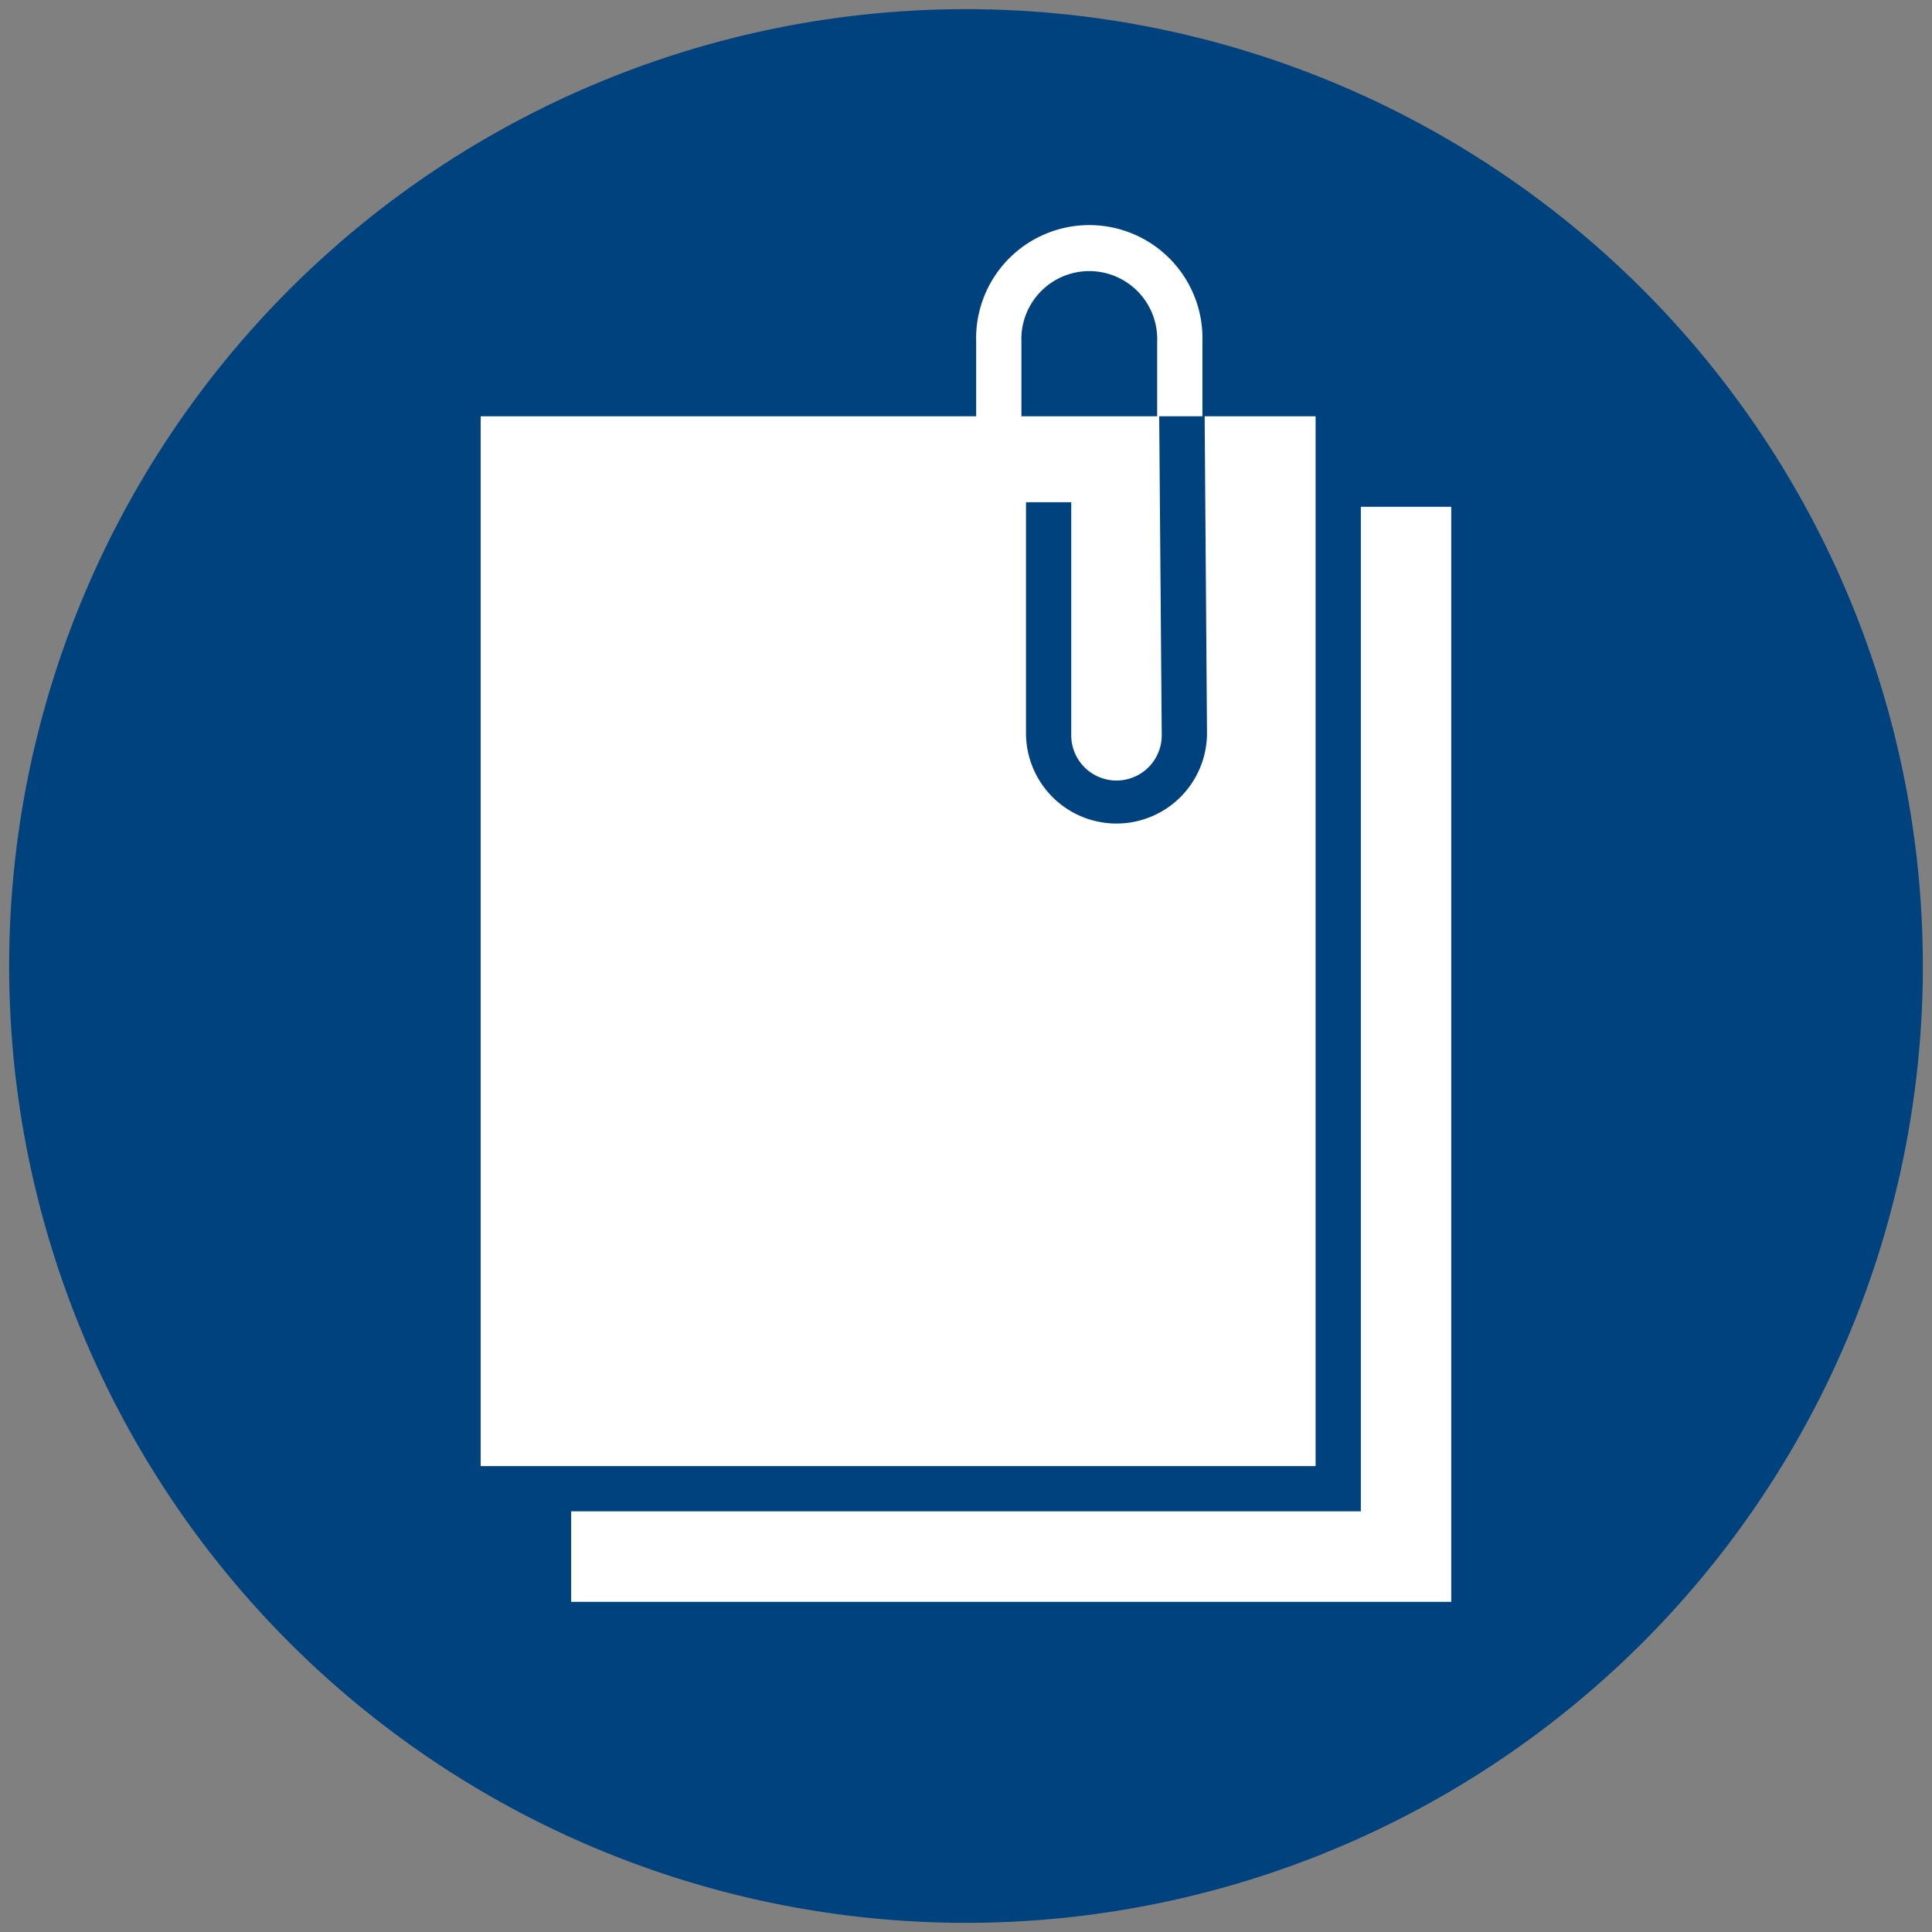
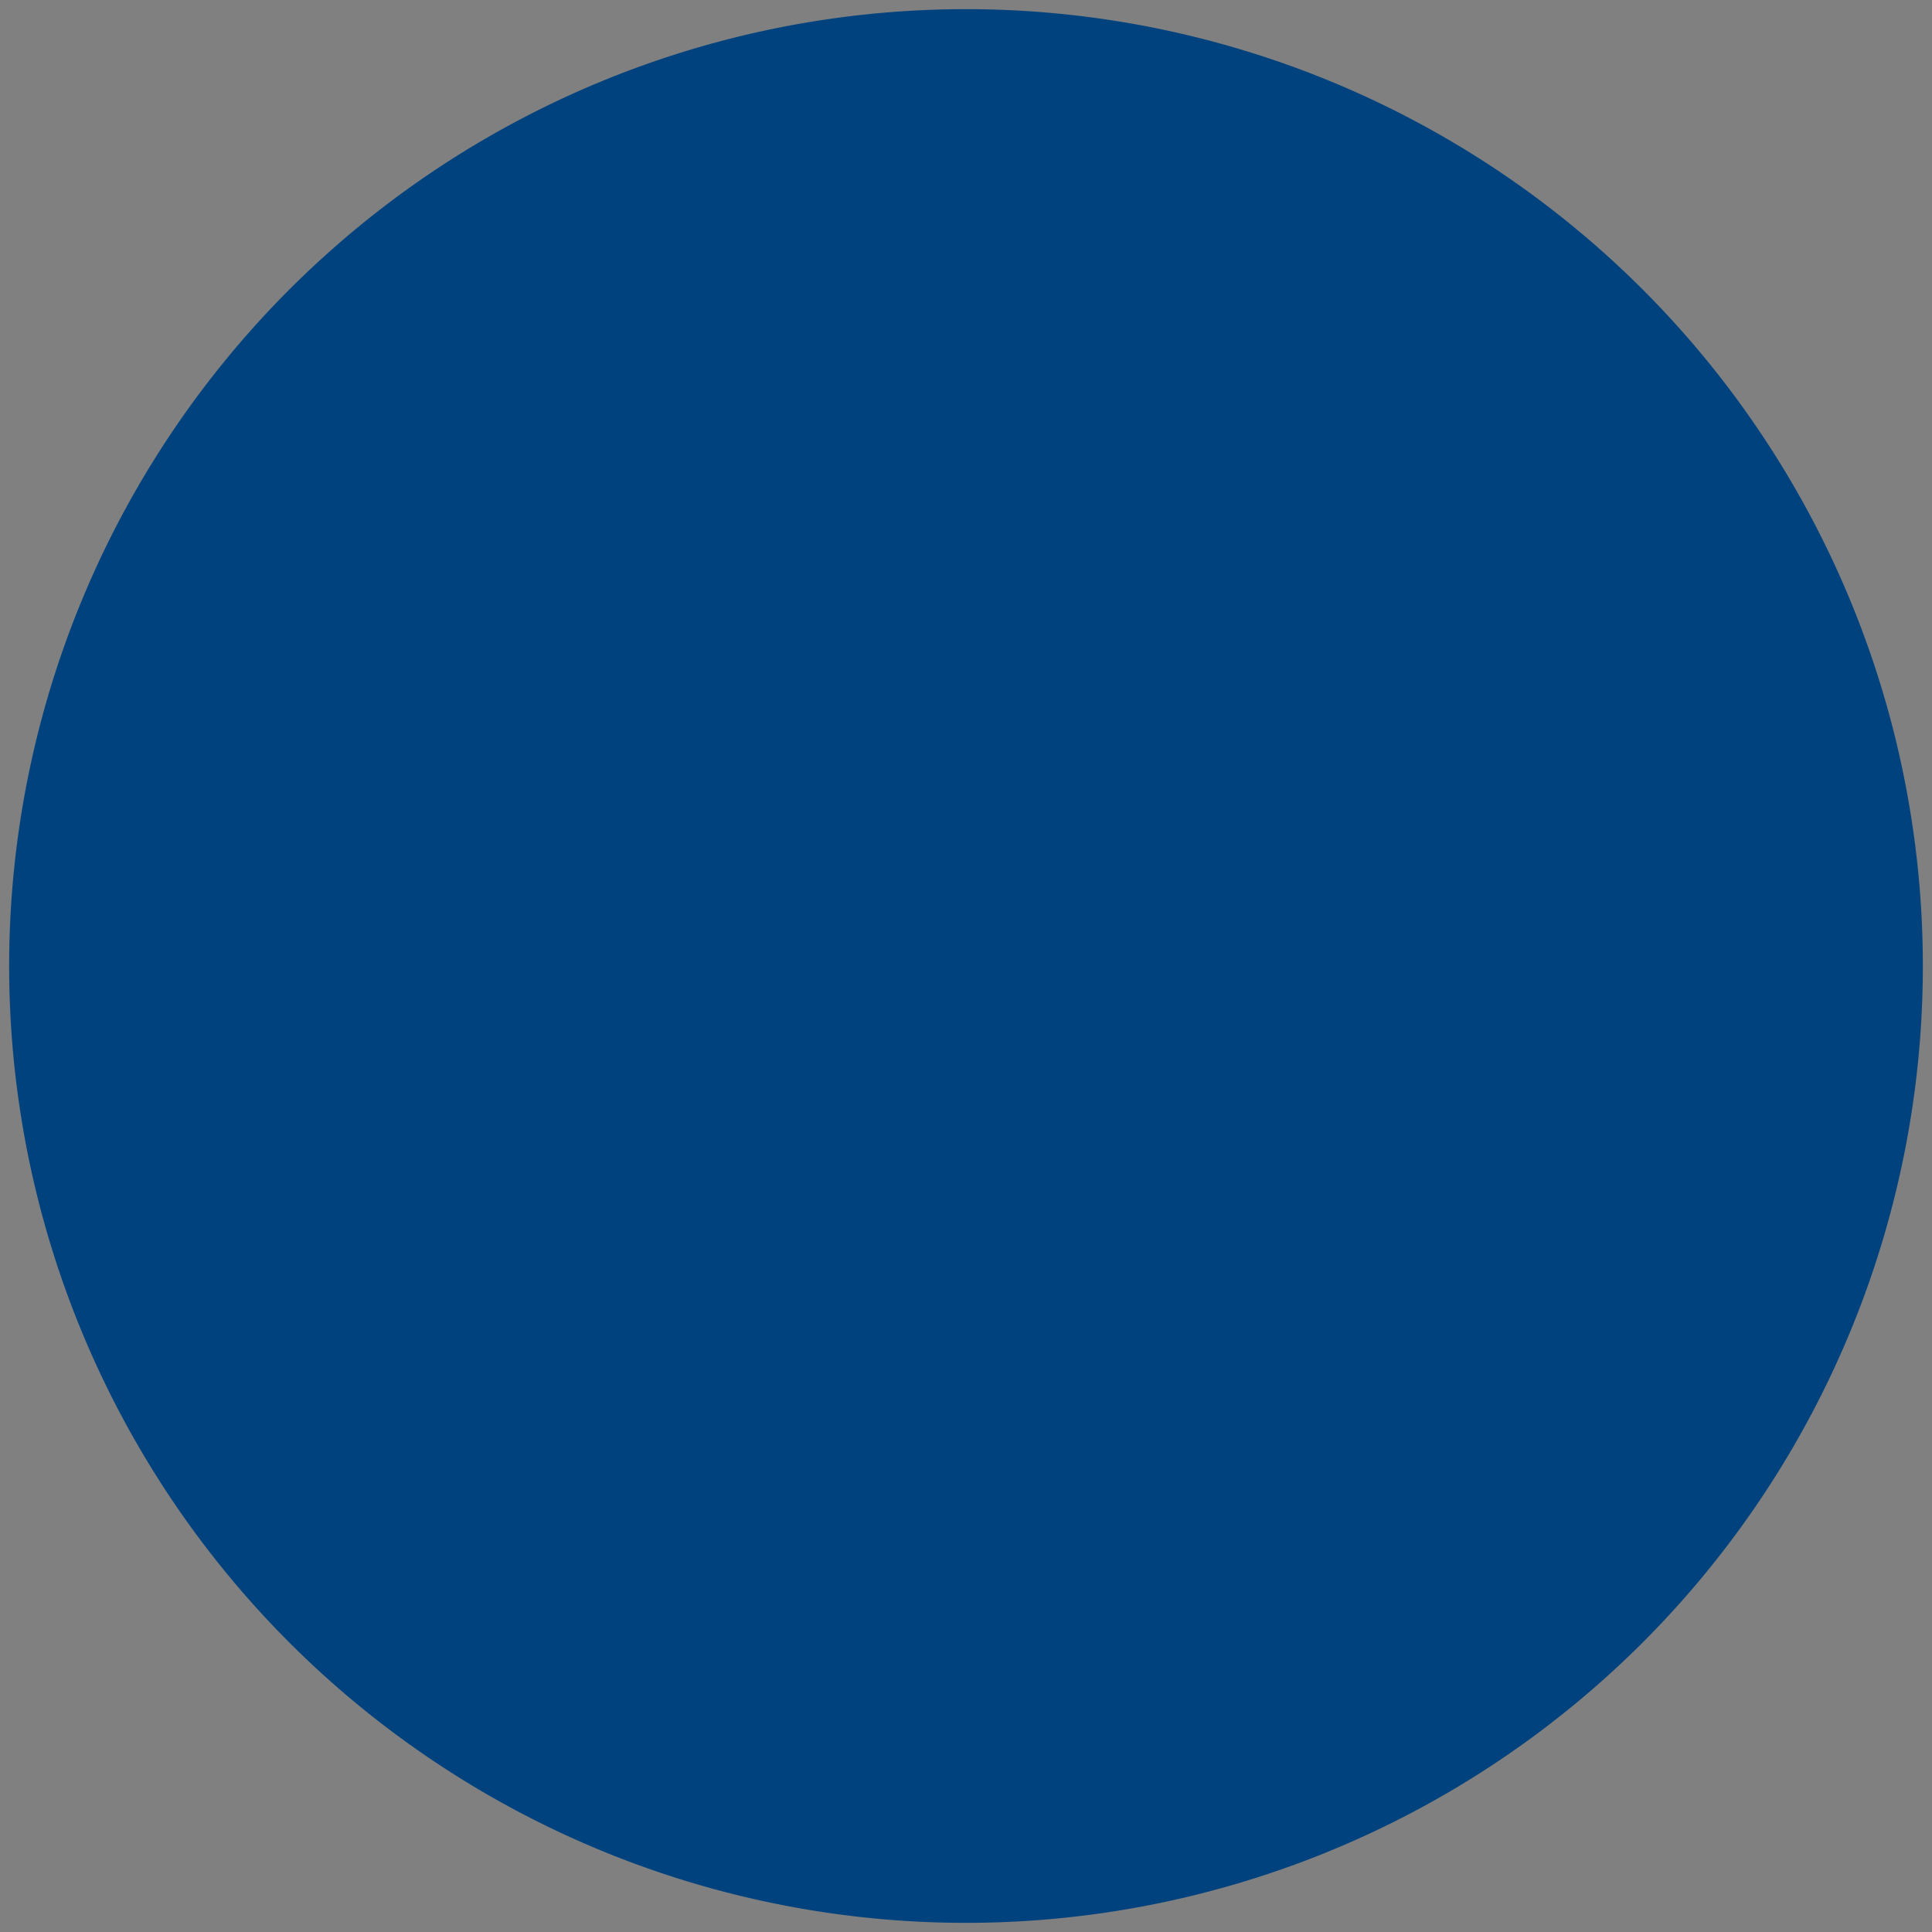
<svg xmlns="http://www.w3.org/2000/svg" id="Layer_1" data-name="Layer 1" viewBox="0 0 190 190">
  <rect x="0" y="0" width="190" height="190" fill="#808080" stroke="none" />
  <defs>
    <style>.cls-1{fill:#00427e;}.cls-2{fill:#fff;}</style>
  </defs>
  <path class="cls-1" d="M95,.9A94.1,94.1,0,1,1,.9,95,94.11,94.11,0,0,1,95,.9" />
-   <polygon class="cls-2" points="133.83 49.84 133.83 148.63 56.17 148.63 56.17 157.53 142.72 157.53 142.72 49.84 133.83 49.84" />
-   <path class="cls-2" d="M129.38,40.94H118.47l.23,31.15a8.9,8.9,0,0,1-17.8,0V49.39h4.45V72.31a4.45,4.45,0,0,0,8.9,0L114,40.94H100.45V33.6a6.68,6.68,0,1,1,13.35,0v7.34h4.45V33.6A11.13,11.13,0,1,0,96,33.6v7.34H47.27V144.18h82.11Z" />
</svg>